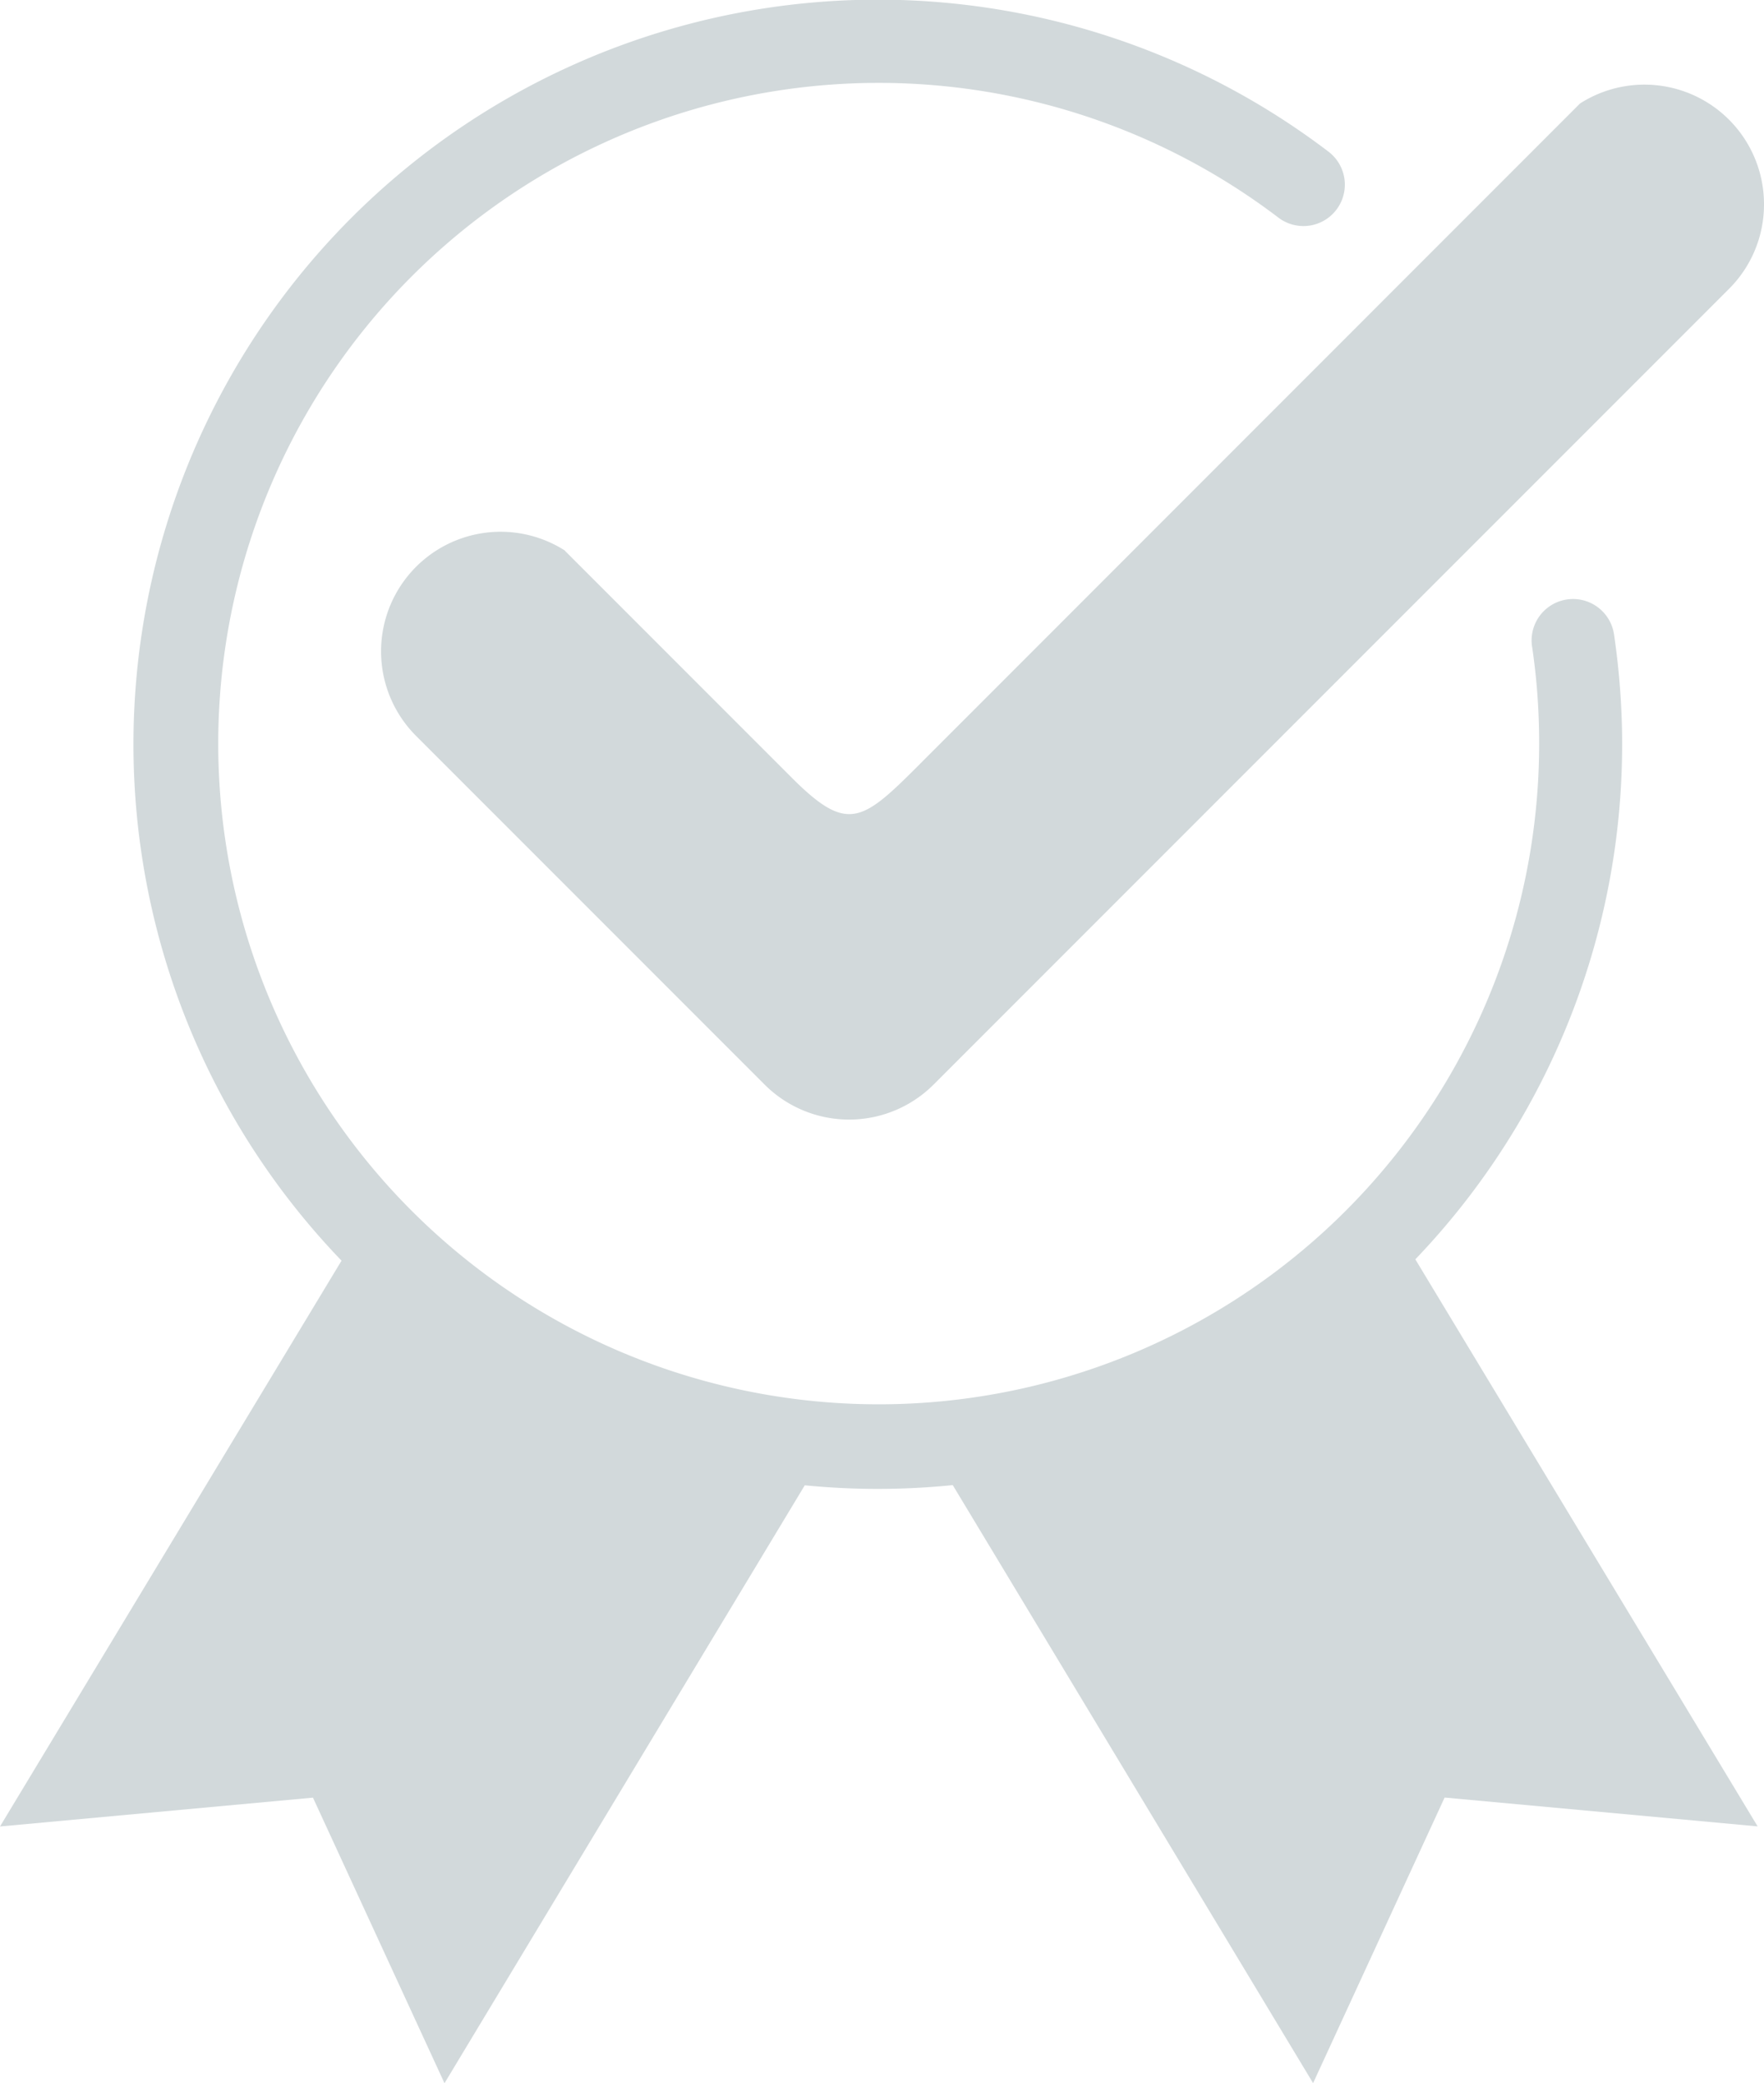
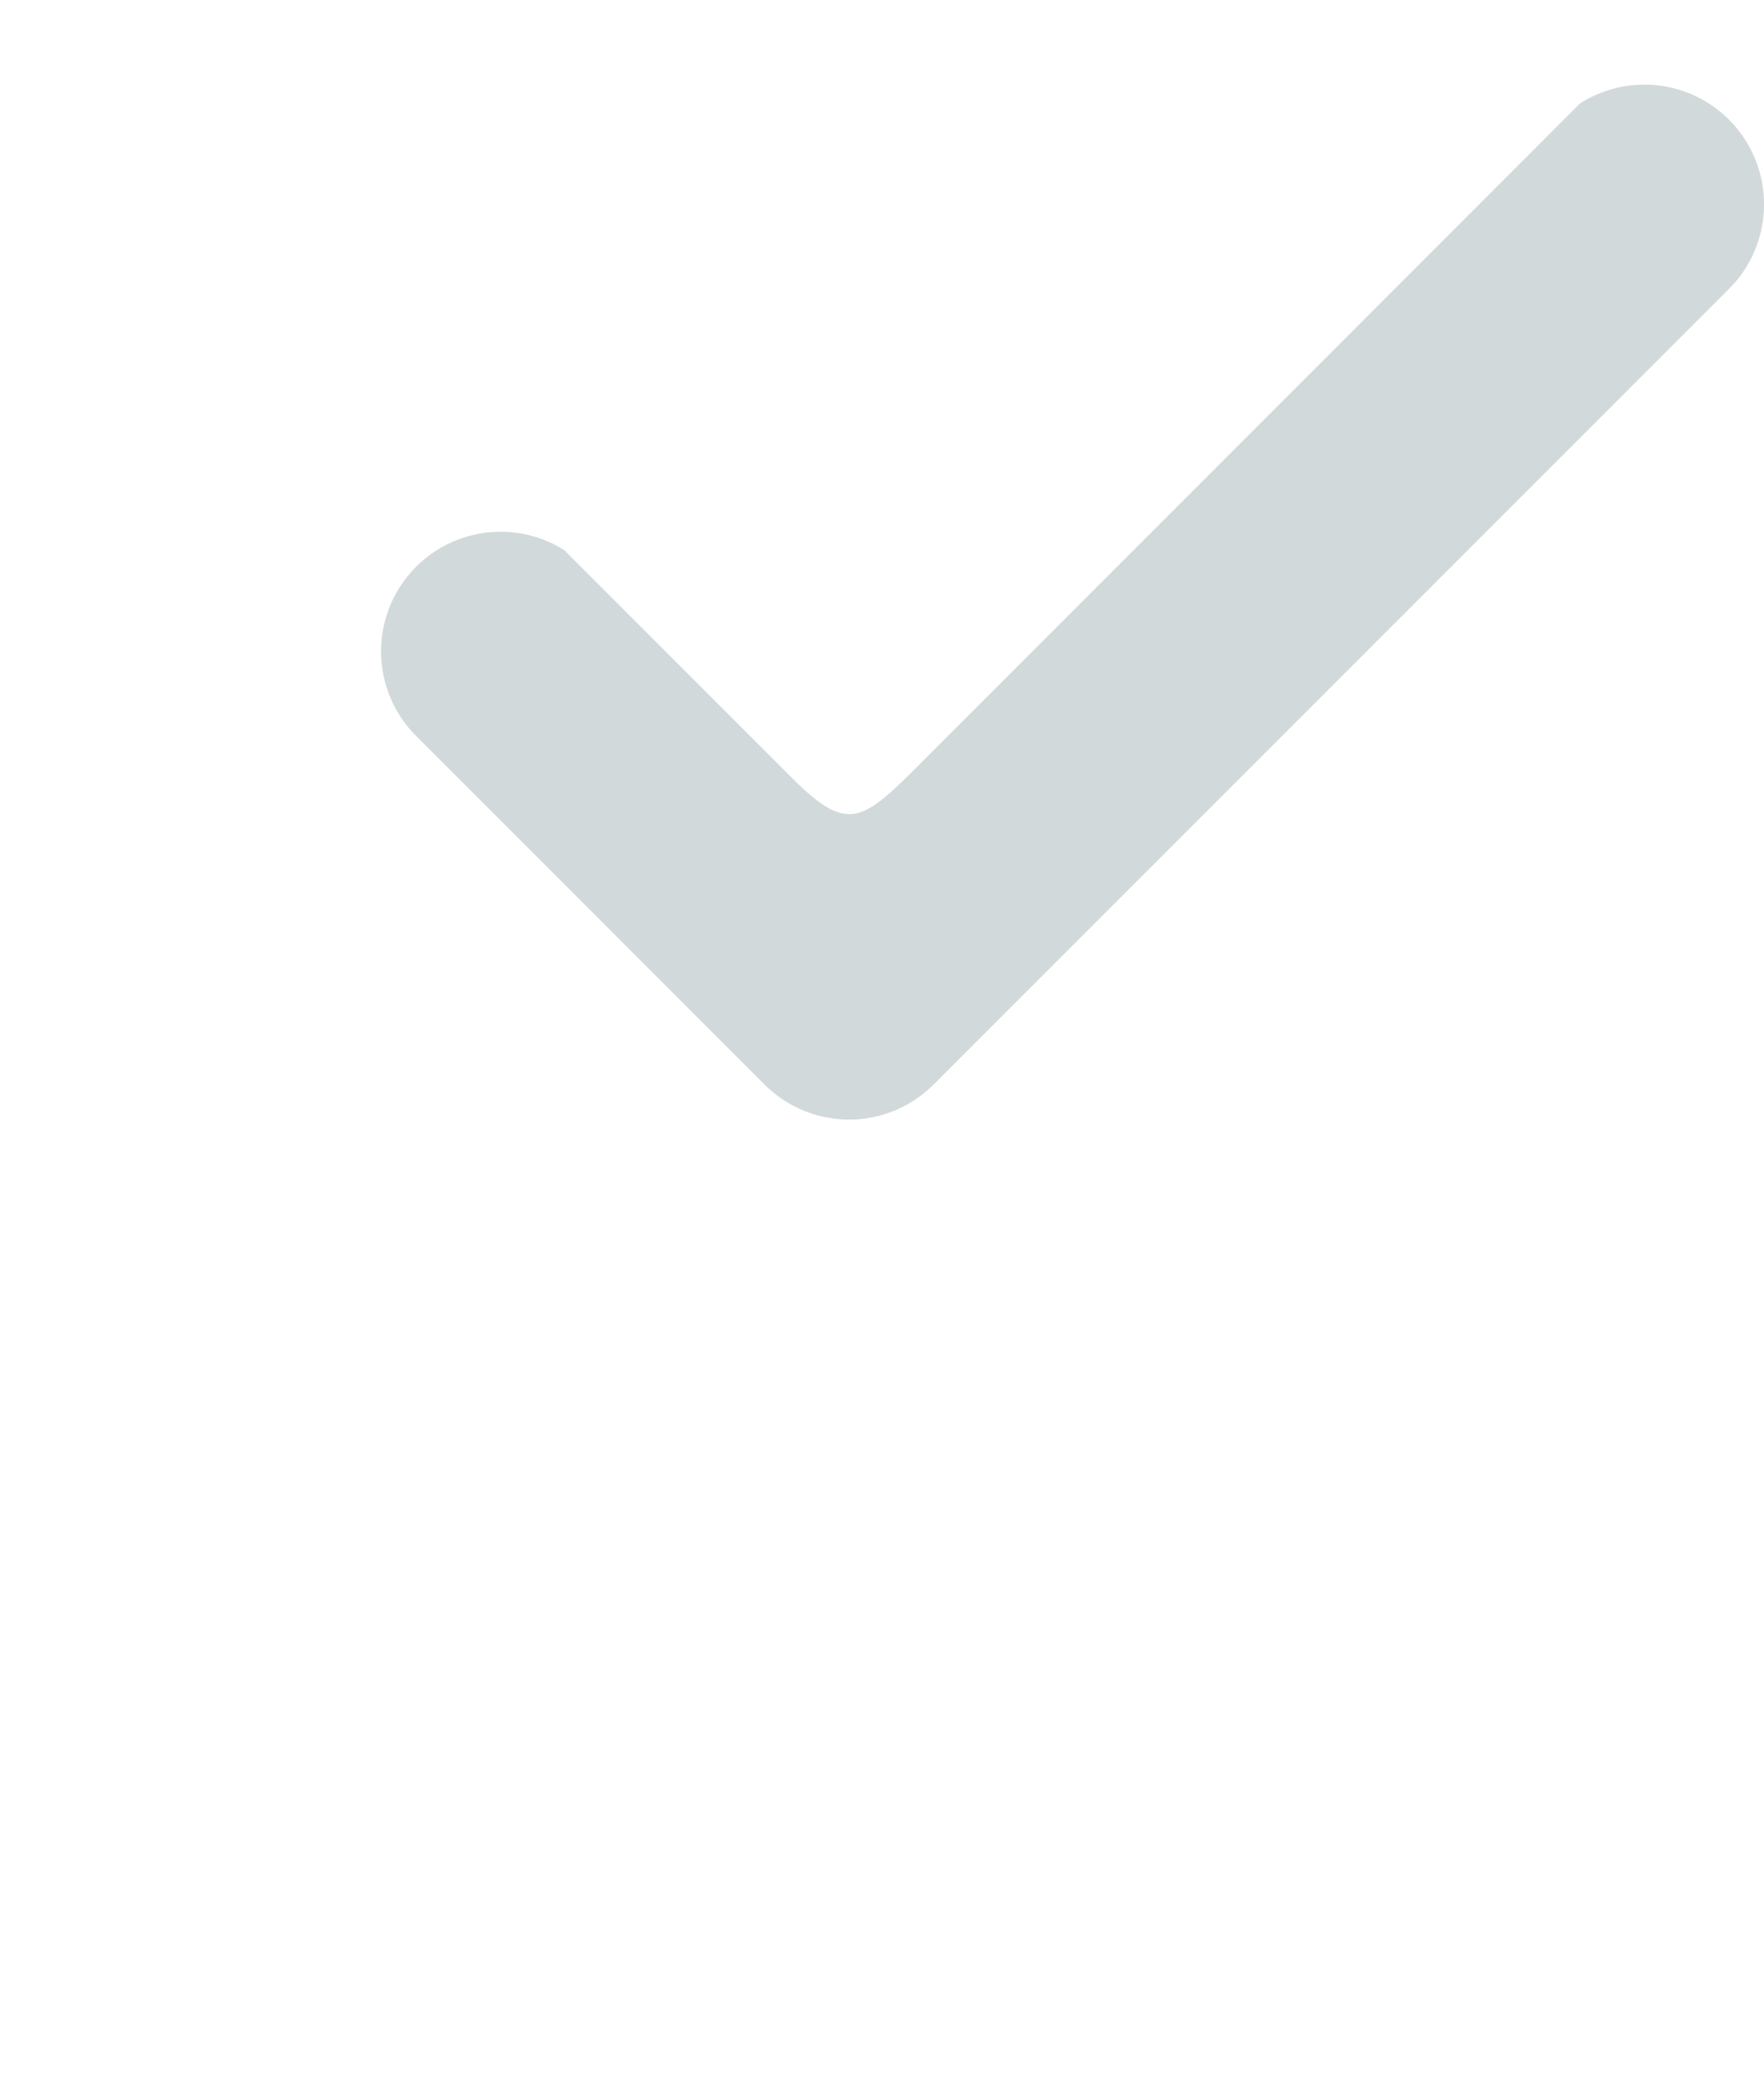
<svg xmlns="http://www.w3.org/2000/svg" width="37.392" height="44.14" viewBox="0 0 37.392 44.14">
  <defs>
    <style>.a{fill:#d2d9db;fill-rule:evenodd;}</style>
  </defs>
  <path class="a" d="M113.058,58.717a2.534,2.534,0,0,0-3.154,3.929l7.386,7.386a2.533,2.533,0,0,0,3.583,0l16.86-16.86a2.524,2.524,0,0,0,.742-1.785v-.012a2.534,2.534,0,0,0-3.9-2.131L120.473,63.349c-1.131,1.13-1.457,1.326-2.588.2l-4.827-4.827Z" transform="translate(-101.083 -47.051)" />
-   <path class="a" d="M123.139,57.158a.878.878,0,1,1,1.738-.254q.084.567.128,1.155t.044,1.157a15.778,15.778,0,1,1-6.223-12.541.877.877,0,0,1-1.065,1.395,14,14,0,1,0,5.529,11.146c0-.359-.013-.7-.037-1.033s-.063-.684-.113-1.025Z" transform="translate(-90.664 -43.46)" />
-   <path class="a" d="M102.627,125.854,94.341,139.6l-2.788-6.051-6.634.611,7.674-12.709a15.706,15.706,0,0,0,10.034,4.4Z" transform="translate(-84.919 -95.458)" />
-   <path class="a" d="M143.576,125.854l8.285,13.744,2.788-6.051,6.635.611L153.61,121.45a15.707,15.707,0,0,1-10.034,4.4Z" transform="translate(-124.027 -95.458)" />
</svg>